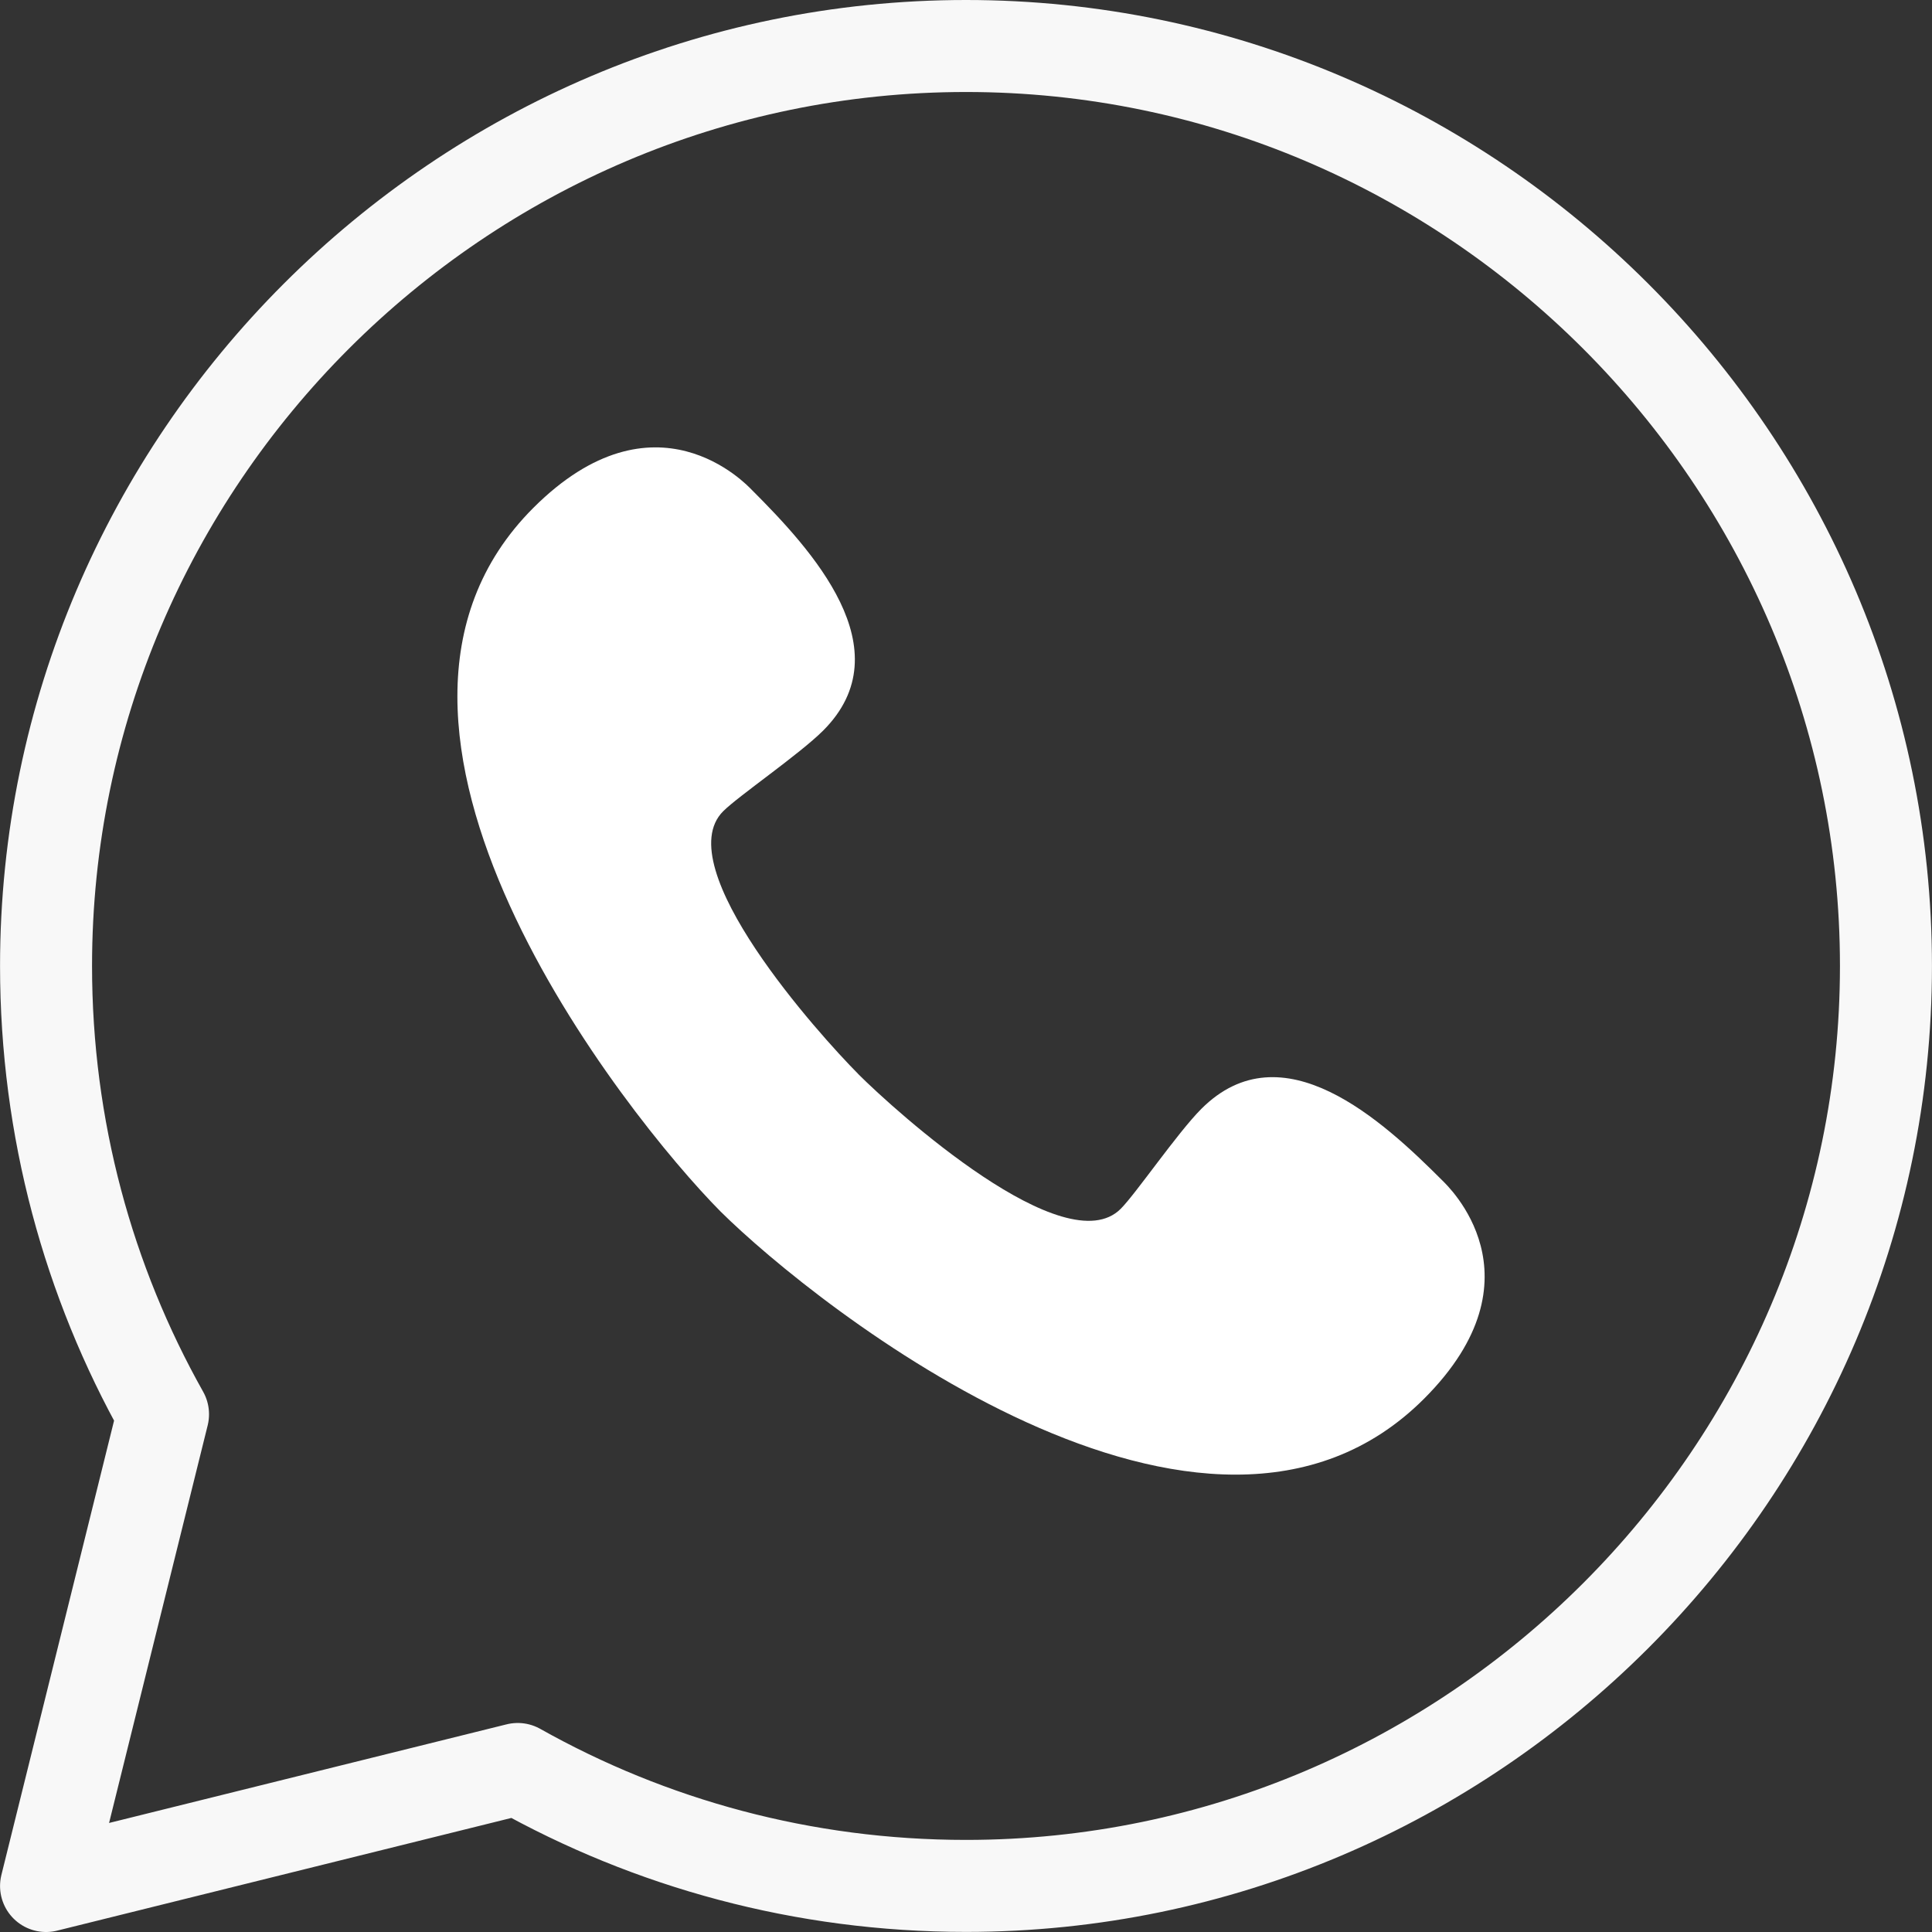
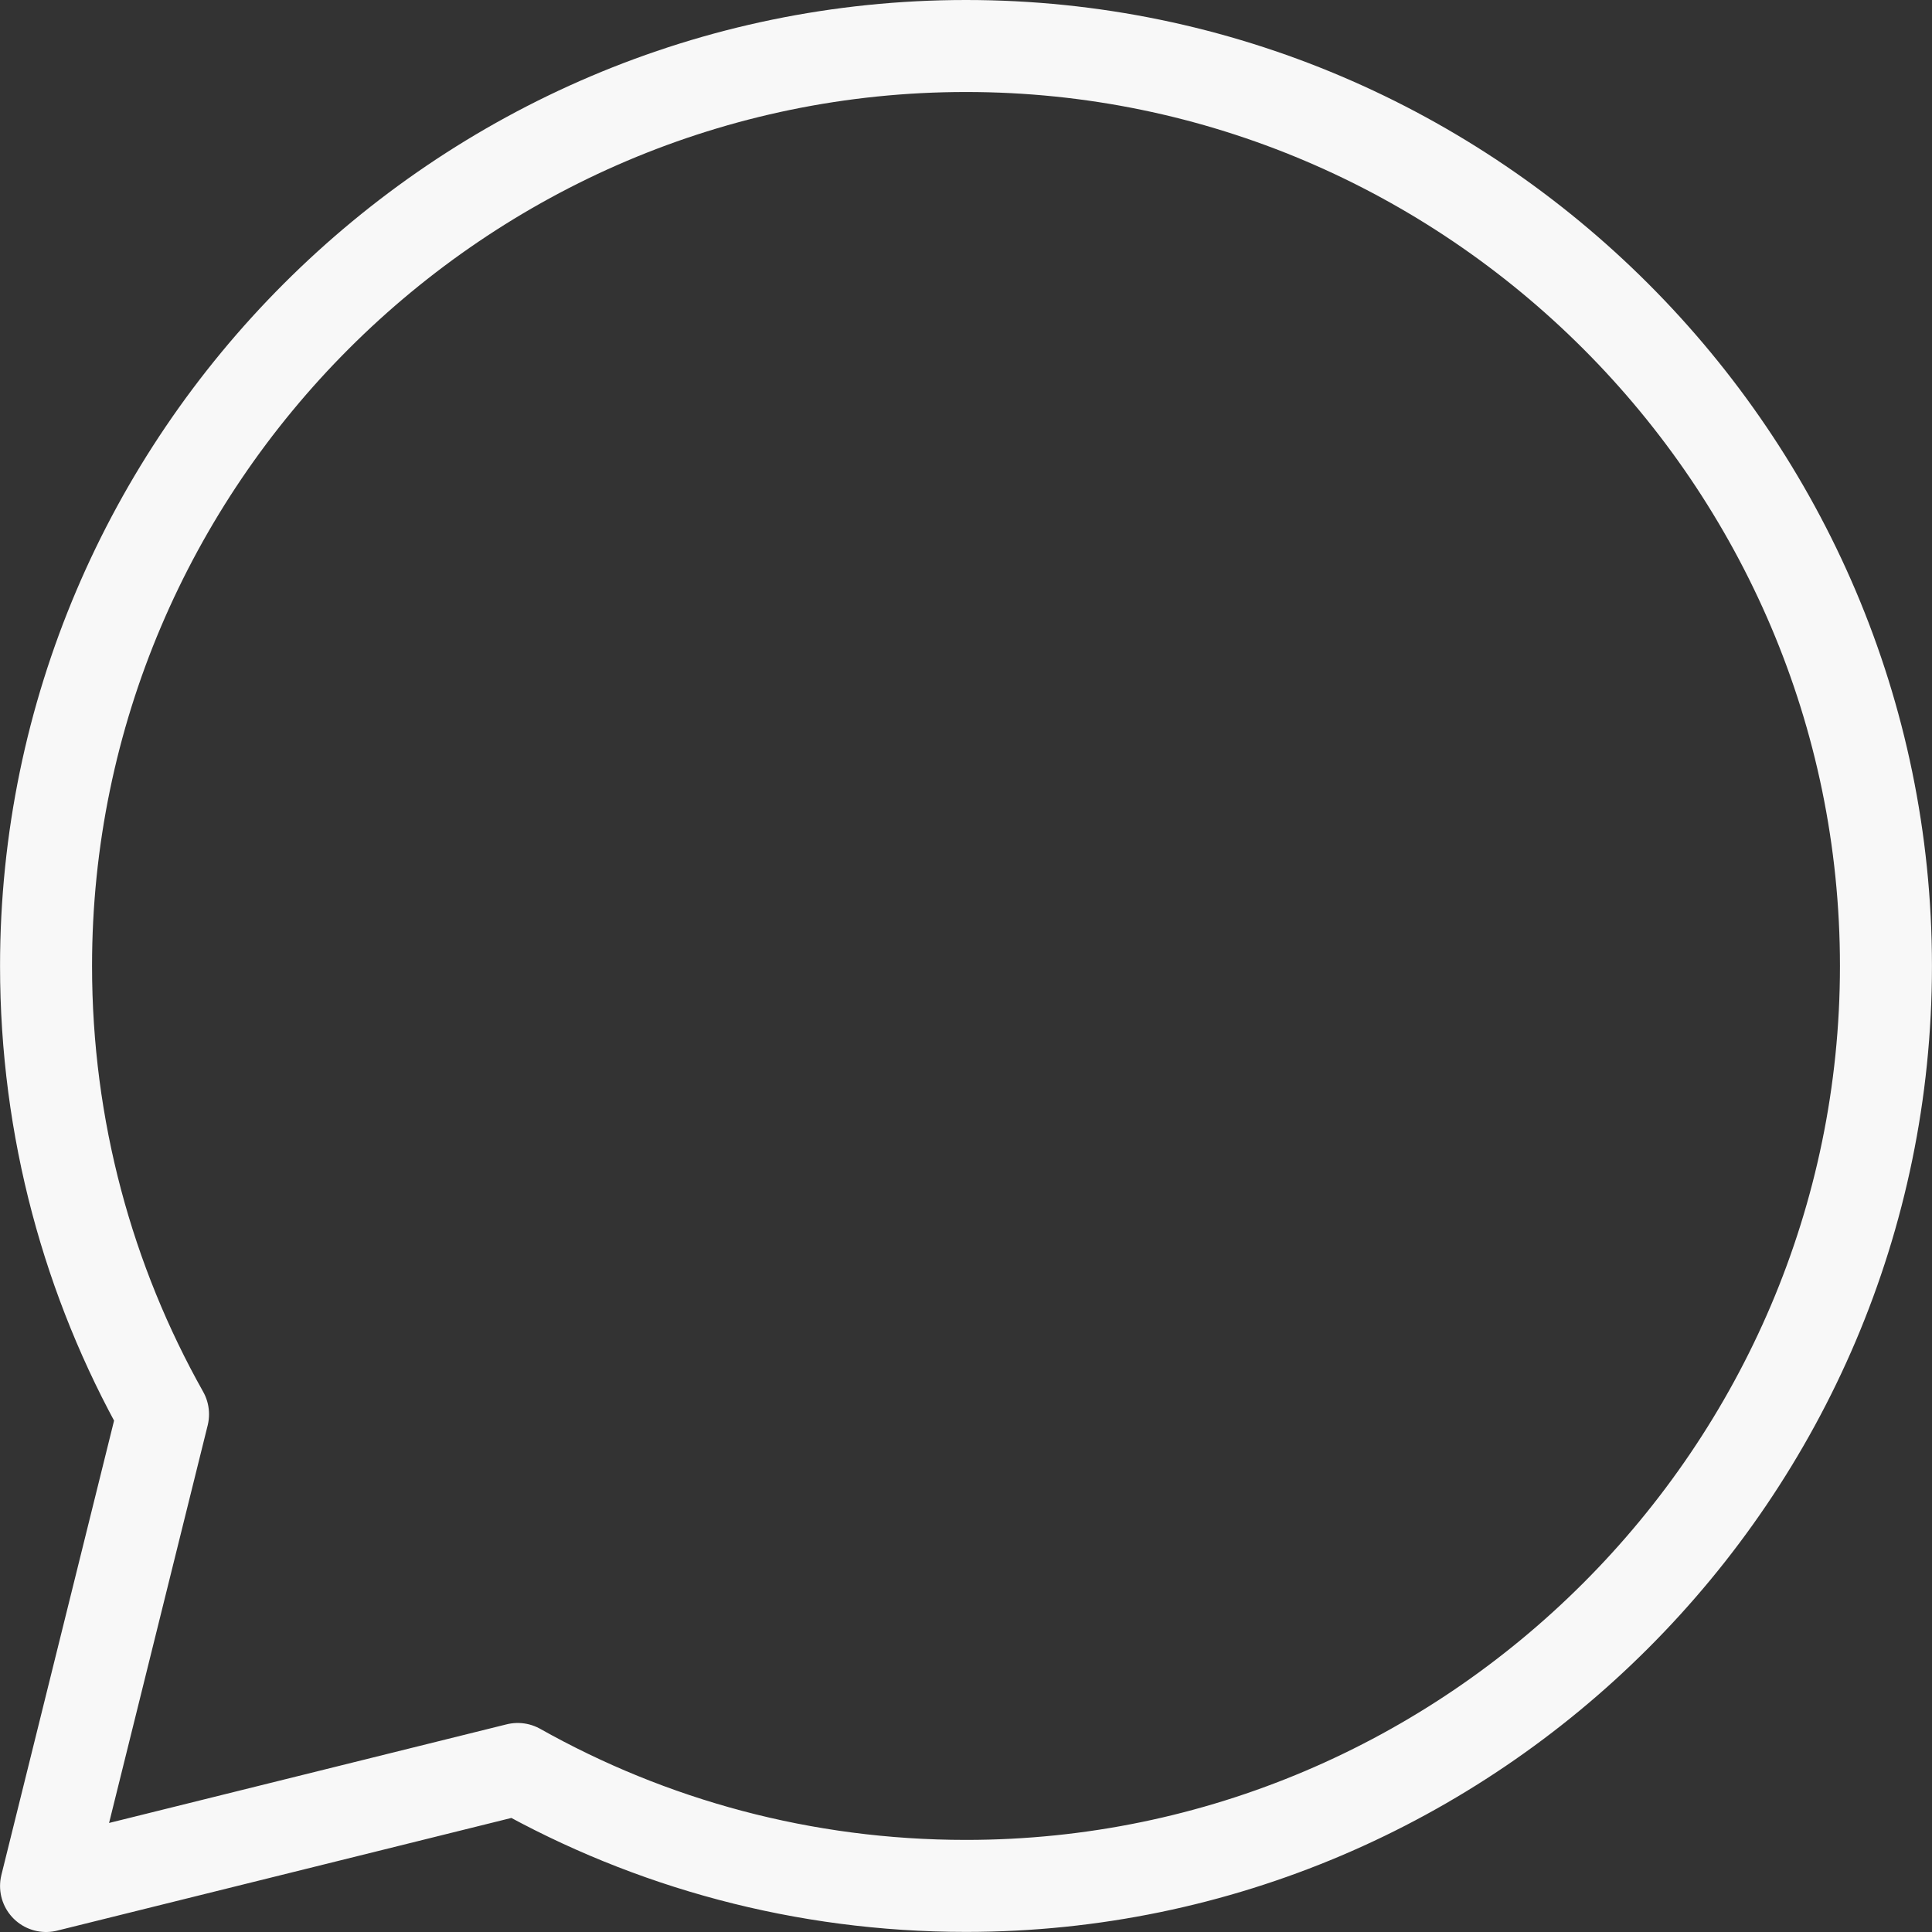
<svg xmlns="http://www.w3.org/2000/svg" width="42" height="42" viewBox="0 0 42 42" fill="none">
  <rect x="0" y="0" width="42" height="42" fill="#333333" stroke="none" />
  <path d="M3.544 30.744C1.924 27.863 1.001 24.539 1.001 20.999C1.001 10 10.001 1 21 1C32 1 40.999 10 40.999 20.999C40.999 31.998 32 40.998 21 40.998C17.46 40.998 14.136 40.075 11.255 38.456L1.001 41L3.544 30.746V30.744Z" stroke="#F8F8F8" stroke-width="2" stroke-linecap="round" stroke-linejoin="round" />
-   <path d="M18.655 23.345C17.83 22.517 14.516 18.841 15.721 17.636C16.053 17.304 17.377 16.399 17.895 15.882C19.656 14.121 17.636 11.942 16.34 10.646C16.235 10.541 14.241 8.395 11.593 11.042C6.861 15.775 13.606 24.261 15.664 26.337C17.741 28.395 26.226 35.14 30.958 30.407C33.606 27.759 31.459 25.767 31.353 25.66C30.057 24.364 27.878 22.345 26.117 24.105C25.599 24.623 24.694 25.948 24.363 26.279C23.158 27.484 19.48 24.171 18.653 23.345H18.655Z" fill="white" />
</svg>